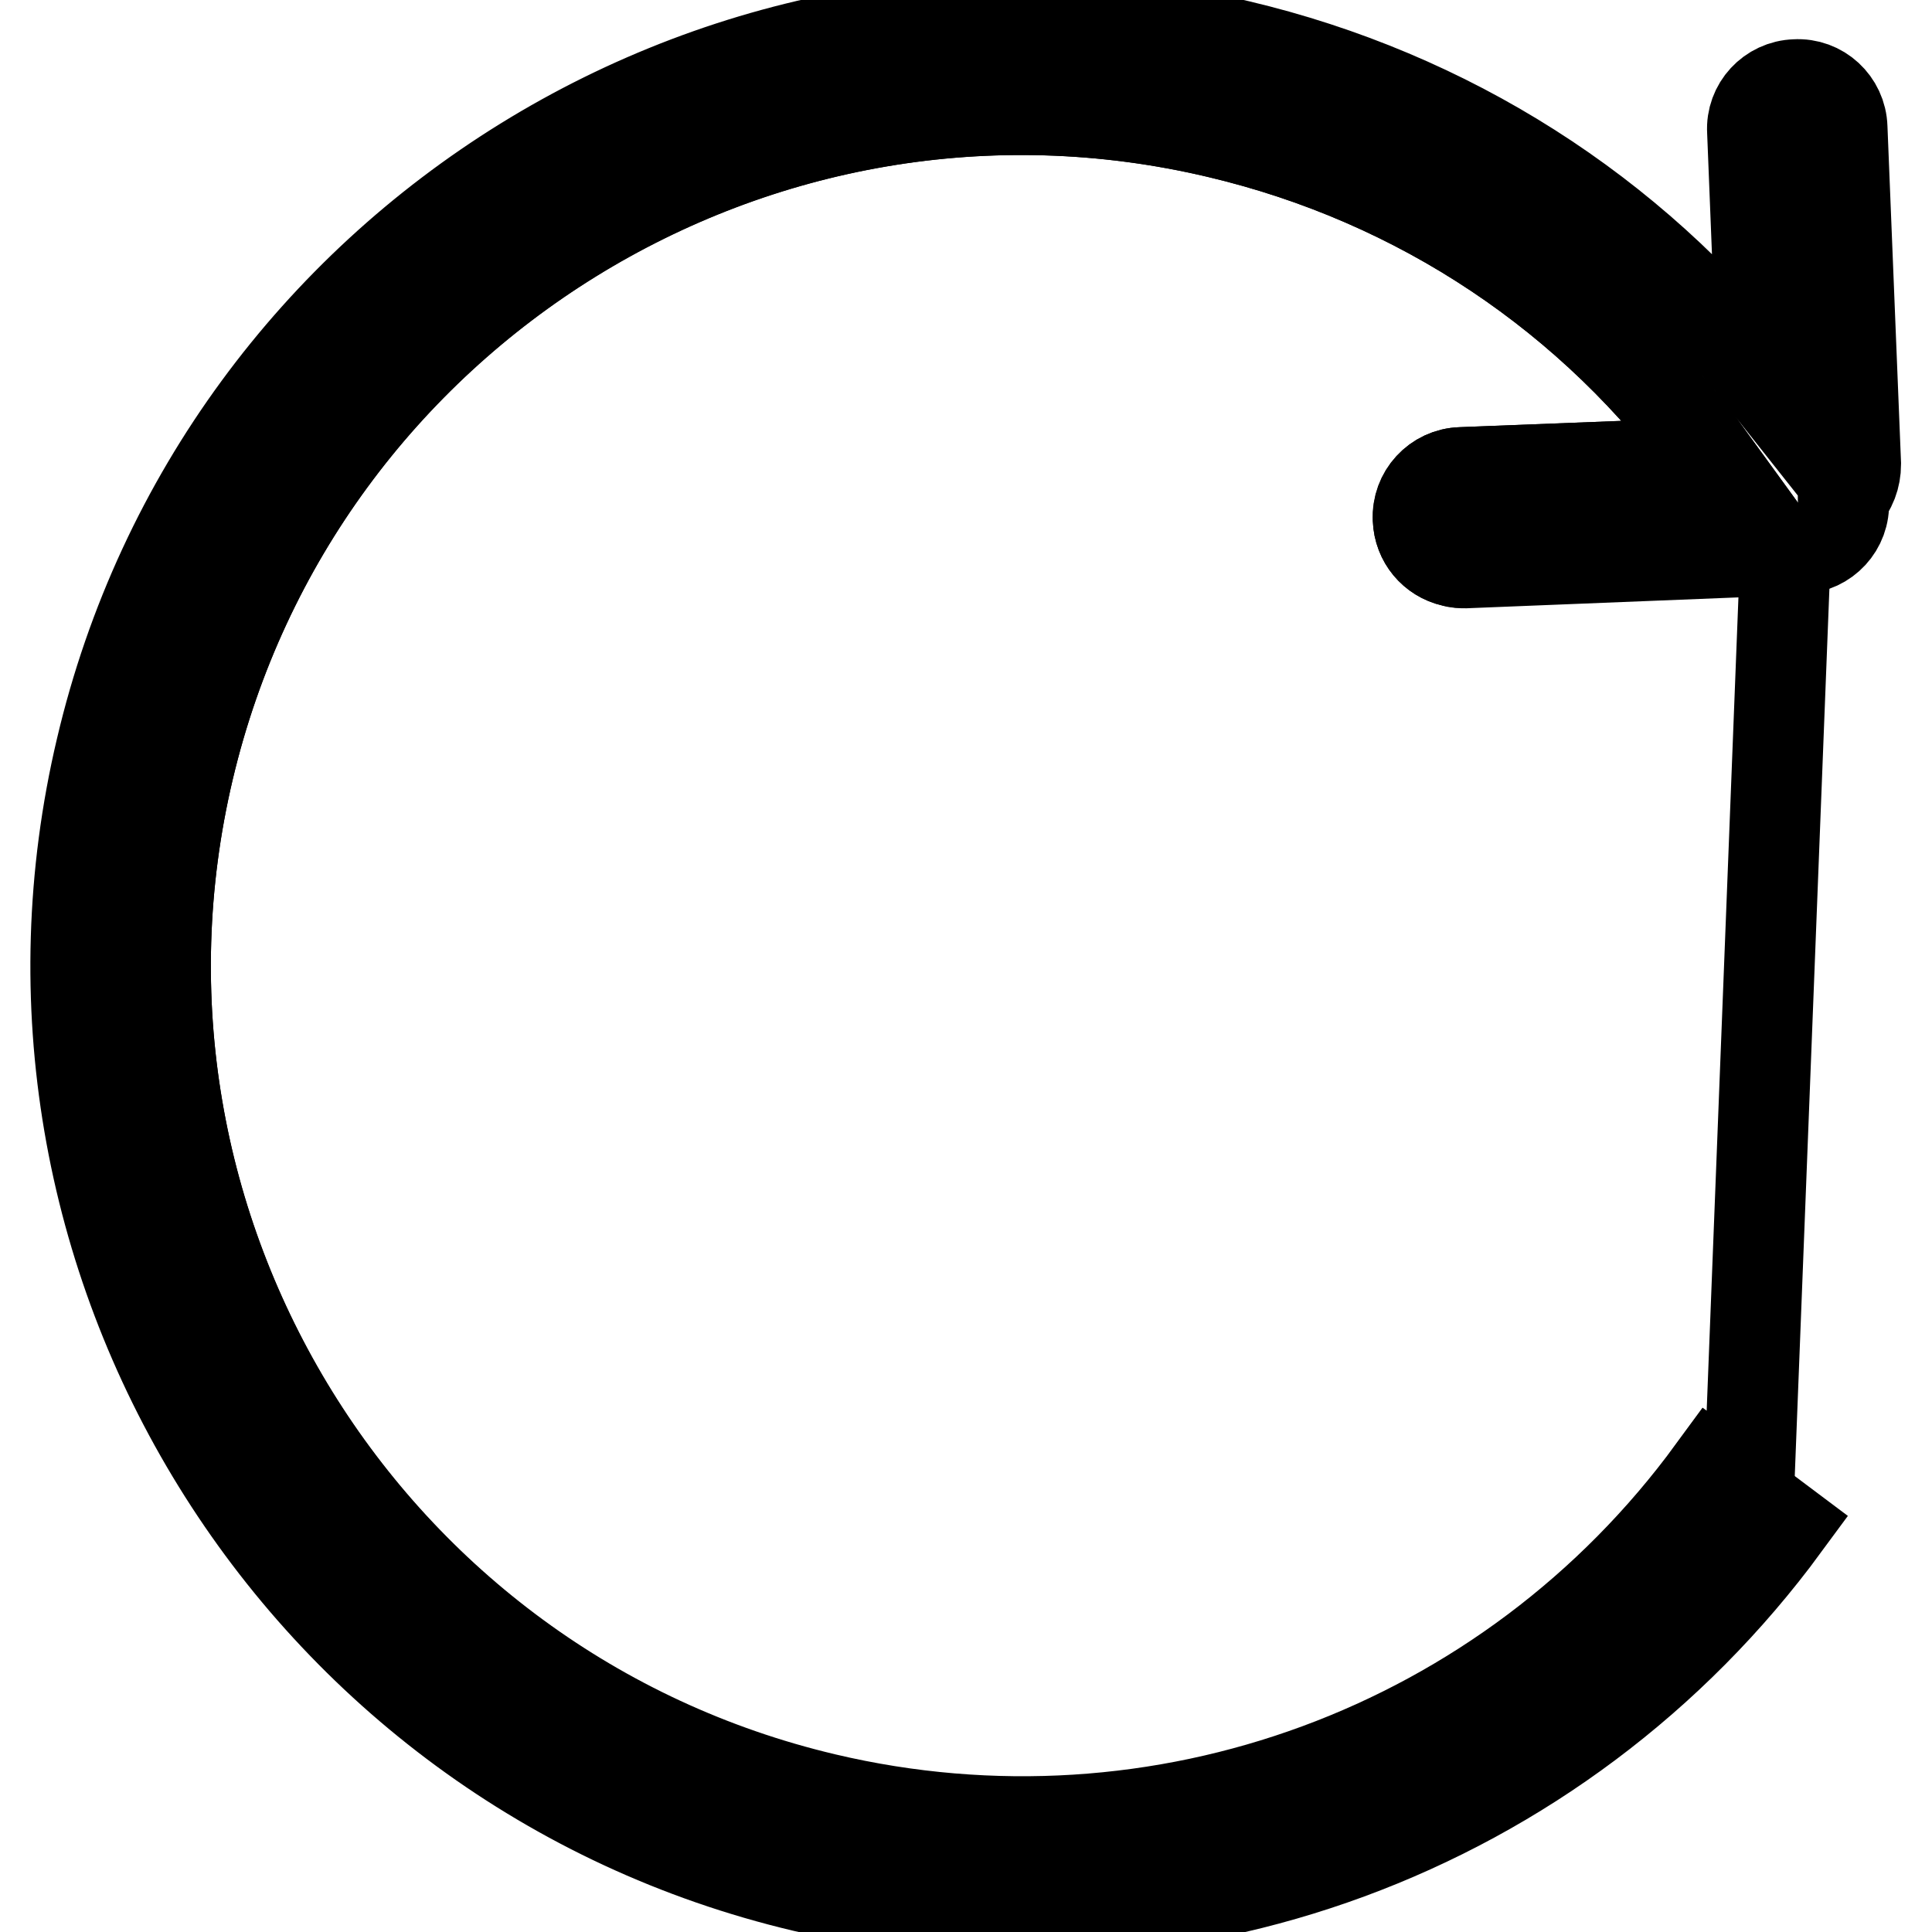
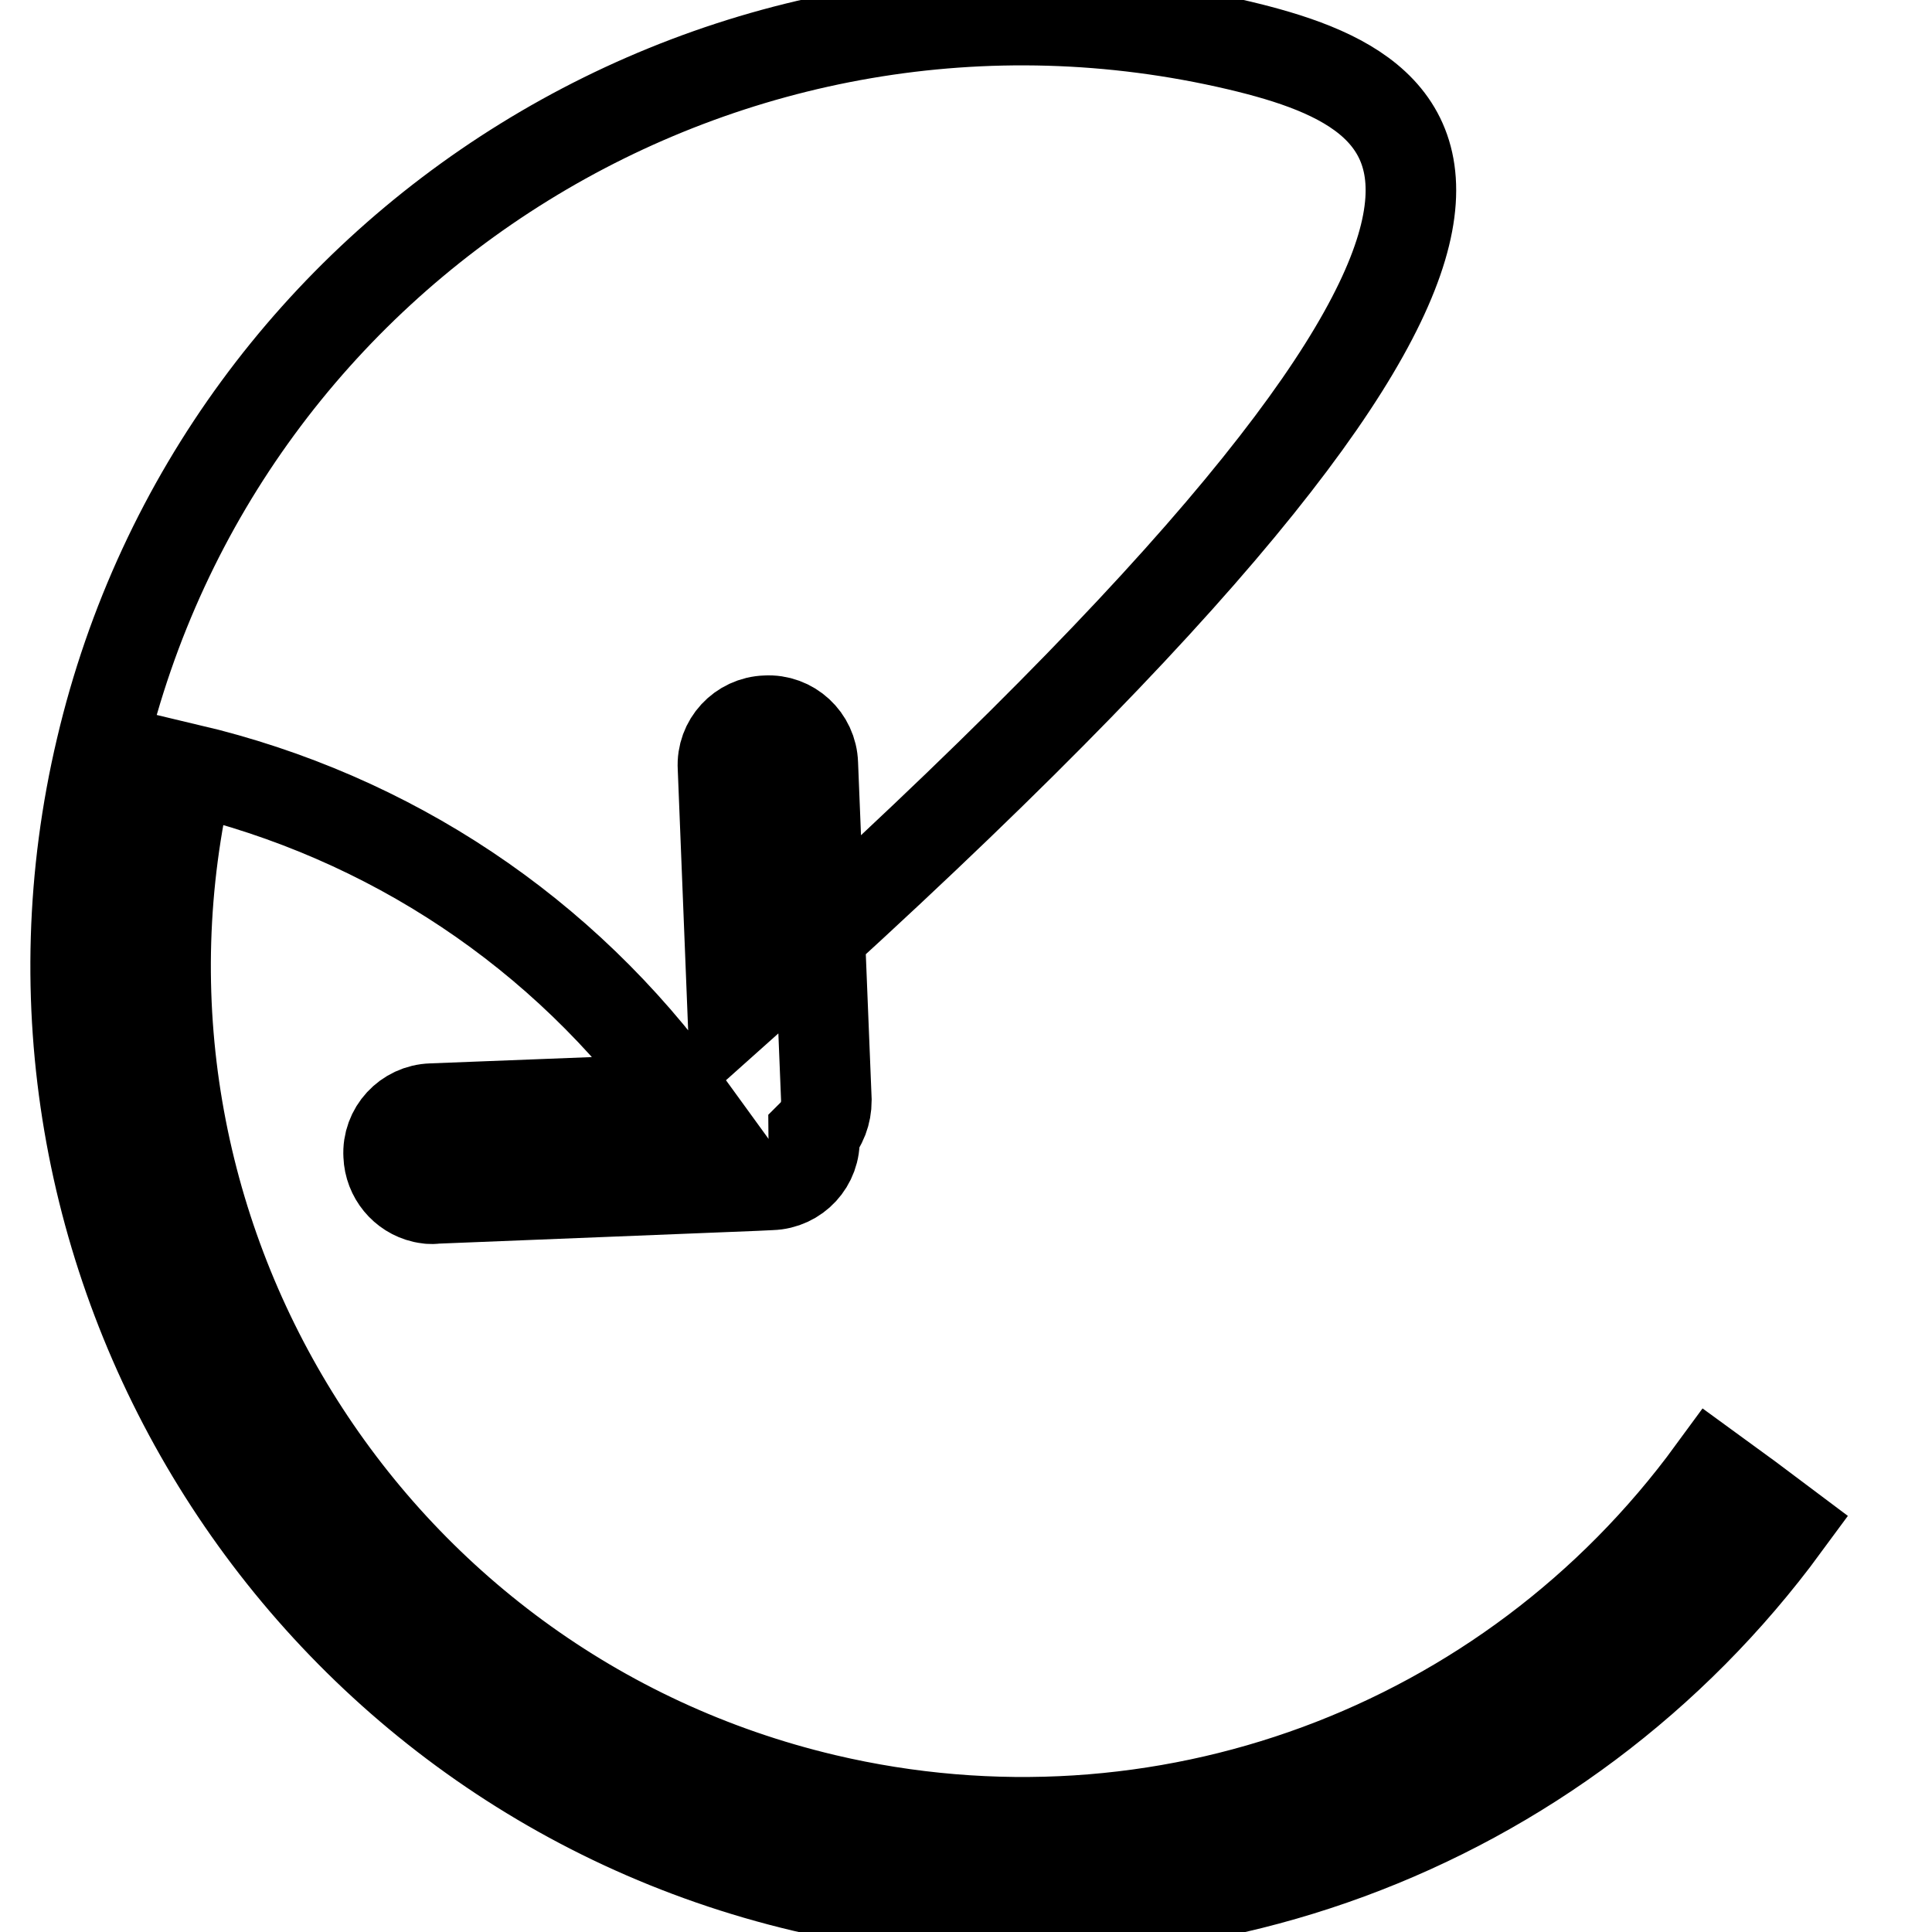
<svg xmlns="http://www.w3.org/2000/svg" version="1.1" x="0px" y="0px" viewBox="0 0 256 256" enable-background="new 0 0 256 256" xml:space="preserve">
  <g>
-     <path stroke-width="12" fill-opacity="0" stroke="#000000" d="M192.5,74.4c-2.6-0.6-4.5-2.8-4.6-5.6c-0.1-3.3,2.4-6.1,5.7-6.2l33.4-1.3c-15.9-22-38.9-37.4-65.6-43.7 C100.6,3.2,39.4,41,25,101.9c-14.4,60.8,23.4,122,84.3,136.4c44.4,10.5,90.6-6.5,117.6-43.4l4.8,3.5l4.9-125.5l-42.4,1.7 C193.6,74.6,193.1,74.6,192.5,74.4z" />
-     <path stroke-width="12" fill-opacity="0" stroke="#000000" d="M231.7,198.5l-4.8-3.5c-27,36.9-73.1,53.9-117.6,43.4C48.4,224,10.6,162.8,25,101.9 c14.4-60.8,75.6-98.7,136.4-84.3c26.7,6.3,49.7,21.7,65.6,43.7l-33.4,1.3c-3.3,0.1-5.9,2.9-5.7,6.2c0.1,2.7,2,5,4.6,5.6 c0.5,0.1,1,0.2,1.6,0.1l42.4-1.7l2.1-0.1c3.3-0.1,5.9-2.9,5.7-6.2c0-0.2-0.1-0.4-0.1-0.6c1.1-1.1,1.7-2.7,1.7-4.4l-1.8-44.6 c-0.1-3.3-2.9-5.9-6.2-5.7c-3.3,0.1-5.9,2.9-5.7,6.2l1.3,32.6C216.2,28.1,192,12.6,164.1,6C96.9-9.8,29.2,32,13.4,99.2 C-2.5,166.4,39.3,234.1,106.5,250c49.1,11.6,100.1-7.2,130-47.9L231.7,198.5z" />
+     <path stroke-width="12" fill-opacity="0" stroke="#000000" d="M231.7,198.5l-4.8-3.5c-27,36.9-73.1,53.9-117.6,43.4C48.4,224,10.6,162.8,25,101.9 c26.7,6.3,49.7,21.7,65.6,43.7l-33.4,1.3c-3.3,0.1-5.9,2.9-5.7,6.2c0.1,2.7,2,5,4.6,5.6 c0.5,0.1,1,0.2,1.6,0.1l42.4-1.7l2.1-0.1c3.3-0.1,5.9-2.9,5.7-6.2c0-0.2-0.1-0.4-0.1-0.6c1.1-1.1,1.7-2.7,1.7-4.4l-1.8-44.6 c-0.1-3.3-2.9-5.9-6.2-5.7c-3.3,0.1-5.9,2.9-5.7,6.2l1.3,32.6C216.2,28.1,192,12.6,164.1,6C96.9-9.8,29.2,32,13.4,99.2 C-2.5,166.4,39.3,234.1,106.5,250c49.1,11.6,100.1-7.2,130-47.9L231.7,198.5z" />
  </g>
</svg>